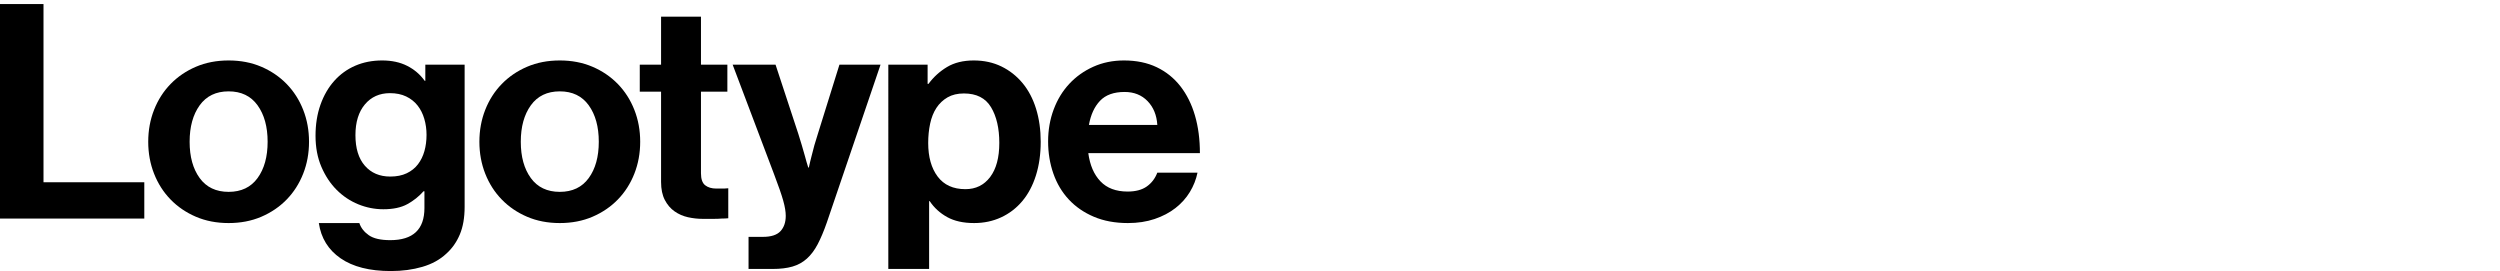
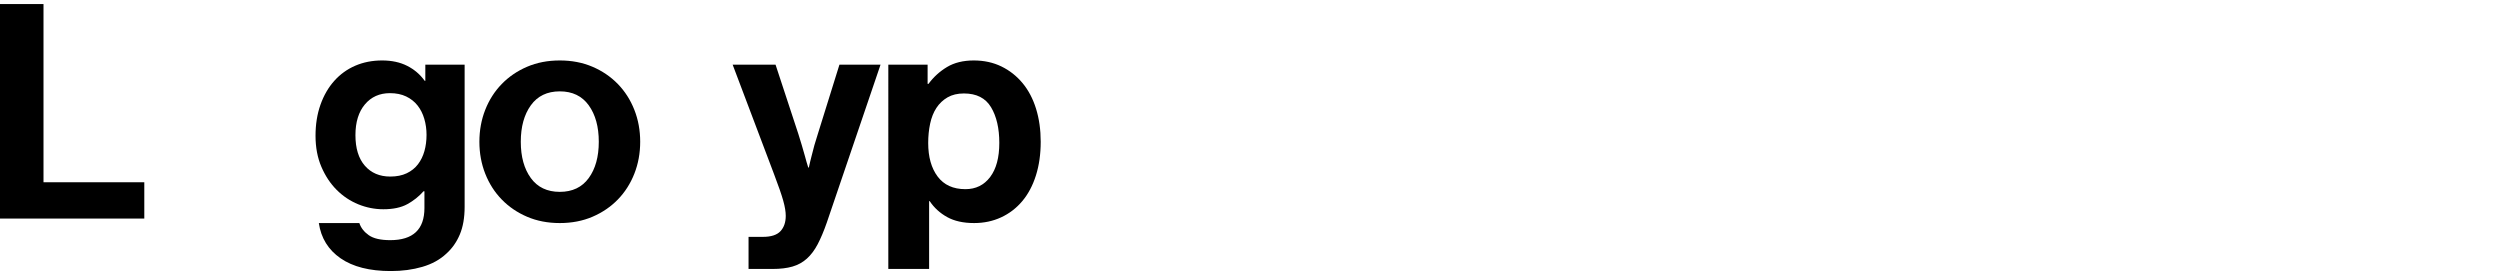
<svg xmlns="http://www.w3.org/2000/svg" version="1.1" id="Layer_1" x="0px" y="0px" width="500px" height="54.24px" viewBox="0 0 500 54.24" enable-background="new 0 0 500 54.24" xml:space="preserve">
  <g>
    <path d="M0,0.812h8.7v35.64h20.16v7.26H0V0.812z" />
-     <path d="M45.725,44.612c-2.399,0-4.58-0.42-6.54-1.261c-1.96-0.84-3.65-1.989-5.069-3.449c-1.421-1.46-2.521-3.181-3.301-5.16   c-0.779-1.98-1.17-4.11-1.17-6.39c0-2.28,0.391-4.41,1.17-6.39c0.78-1.98,1.88-3.699,3.301-5.16c1.419-1.459,3.109-2.61,5.069-3.45   c1.96-0.84,4.141-1.26,6.54-1.26c2.4,0,4.58,0.42,6.54,1.26c1.96,0.84,3.65,1.99,5.07,3.45c1.419,1.461,2.52,3.18,3.3,5.16   s1.17,4.11,1.17,6.39c0,2.28-0.39,4.41-1.17,6.39c-0.78,1.979-1.881,3.7-3.3,5.16c-1.42,1.46-3.11,2.609-5.07,3.449   C50.305,44.192,48.125,44.612,45.725,44.612z M45.725,38.372c2.521,0,4.449-0.92,5.79-2.76c1.34-1.84,2.01-4.261,2.01-7.26   c0-3-0.67-5.43-2.01-7.29c-1.341-1.86-3.27-2.79-5.79-2.79c-2.52,0-4.45,0.93-5.79,2.79s-2.01,4.29-2.01,7.29   c0,3,0.67,5.42,2.01,7.26S43.205,38.372,45.725,38.372z" />
    <path d="M78.167,54.211c-4.24,0-7.59-0.851-10.05-2.55c-2.46-1.701-3.911-4.05-4.351-7.05h8.101c0.319,0.96,0.949,1.77,1.89,2.43   c0.939,0.66,2.37,0.99,4.29,0.99c4.56,0,6.84-2.141,6.84-6.42v-3.36h-0.18c-0.921,1.041-2.001,1.9-3.24,2.58   c-1.24,0.681-2.841,1.02-4.8,1.02c-1.721,0-3.391-0.33-5.01-0.989c-1.62-0.66-3.061-1.62-4.32-2.881   c-1.26-1.26-2.28-2.799-3.061-4.619c-0.779-1.82-1.17-3.89-1.17-6.21c0-2.28,0.33-4.35,0.99-6.21s1.58-3.45,2.76-4.77   s2.58-2.33,4.2-3.03c1.62-0.7,3.41-1.05,5.37-1.05c1.92,0,3.59,0.36,5.01,1.08c1.42,0.72,2.59,1.72,3.511,3h0.119v-3.24h7.86v28.44   c0,2.16-0.32,3.999-0.96,5.52c-0.641,1.52-1.54,2.8-2.7,3.84c-1.28,1.2-2.88,2.08-4.8,2.641   C82.547,53.931,80.447,54.211,78.167,54.211z M78.047,35.311c1.279,0,2.379-0.219,3.3-0.659c0.92-0.44,1.67-1.04,2.25-1.801   c0.579-0.759,1.01-1.64,1.29-2.64c0.279-0.999,0.42-2.08,0.42-3.24c0-1.119-0.149-2.19-0.45-3.21c-0.3-1.02-0.75-1.91-1.35-2.67   c-0.6-0.759-1.36-1.359-2.28-1.8c-0.92-0.44-2-0.66-3.24-0.66c-2.08,0-3.75,0.75-5.01,2.25s-1.89,3.55-1.89,6.15   c0,2.64,0.63,4.68,1.89,6.121C74.236,34.591,75.926,35.311,78.047,35.311z" />
    <path d="M111.958,44.612c-2.399,0-4.58-0.42-6.54-1.261c-1.96-0.84-3.65-1.989-5.069-3.449c-1.421-1.46-2.521-3.181-3.301-5.16   c-0.779-1.98-1.17-4.11-1.17-6.39c0-2.28,0.391-4.41,1.17-6.39c0.78-1.98,1.88-3.699,3.301-5.16c1.419-1.459,3.109-2.61,5.069-3.45   c1.96-0.84,4.141-1.26,6.54-1.26c2.4,0,4.58,0.42,6.54,1.26c1.96,0.84,3.65,1.99,5.07,3.45c1.419,1.461,2.52,3.18,3.3,5.16   s1.17,4.11,1.17,6.39c0,2.28-0.39,4.41-1.17,6.39c-0.78,1.979-1.881,3.7-3.3,5.16c-1.42,1.46-3.11,2.609-5.07,3.449   C116.538,44.192,114.358,44.612,111.958,44.612z M111.958,38.372c2.521,0,4.449-0.92,5.79-2.76c1.34-1.84,2.01-4.261,2.01-7.26   c0-3-0.67-5.43-2.01-7.29c-1.341-1.86-3.27-2.79-5.79-2.79c-2.52,0-4.45,0.93-5.79,2.79s-2.01,4.29-2.01,7.29   c0,3,0.67,5.42,2.01,7.26S109.438,38.372,111.958,38.372z" />
-     <path d="M127.954,12.932h4.26v-9.6h7.98v9.6h5.28v5.4h-5.28v16.32c0,1.16,0.279,1.96,0.84,2.399c0.56,0.44,1.3,0.66,2.22,0.66   h1.561c0.279,0,0.56-0.02,0.84-0.06v6c-0.4,0.04-0.84,0.06-1.32,0.06c-0.44,0.039-0.98,0.06-1.62,0.06s-1.36,0-2.159,0   c-1.001,0-1.991-0.109-2.971-0.329c-0.98-0.22-1.87-0.609-2.67-1.171c-0.801-0.56-1.45-1.319-1.95-2.279s-0.75-2.16-0.75-3.601   v-18.06h-4.26V12.932z" />
    <path d="M149.709,47.372h2.88c1.64,0,2.81-0.381,3.511-1.141c0.699-0.76,1.05-1.78,1.05-3.06c0-0.399-0.041-0.85-0.12-1.35   c-0.081-0.5-0.21-1.07-0.39-1.71c-0.181-0.64-0.421-1.39-0.721-2.25s-0.67-1.87-1.109-3.03l-8.28-21.9h8.58l4.56,13.86   c0.24,0.72,0.47,1.47,0.69,2.25c0.219,0.78,0.429,1.51,0.63,2.189c0.199,0.761,0.42,1.521,0.66,2.28h0.12   c0.159-0.759,0.339-1.52,0.54-2.28c0.159-0.68,0.35-1.409,0.569-2.189s0.45-1.53,0.69-2.25l4.32-13.86h8.22l-10.74,31.56   c-0.6,1.719-1.21,3.169-1.83,4.35c-0.62,1.18-1.341,2.14-2.16,2.88c-0.82,0.74-1.78,1.27-2.88,1.59   c-1.101,0.32-2.43,0.48-3.99,0.48h-4.8V47.372z" />
    <path d="M177.662,12.932h7.86v3.84h0.18c1-1.359,2.229-2.48,3.69-3.36c1.46-0.879,3.249-1.32,5.37-1.32c2.04,0,3.879,0.4,5.52,1.2   c1.64,0.801,3.05,1.911,4.23,3.33c1.179,1.42,2.079,3.13,2.7,5.13c0.619,2,0.93,4.2,0.93,6.6c0,2.481-0.32,4.731-0.96,6.75   c-0.641,2.021-1.551,3.73-2.73,5.13c-1.18,1.401-2.59,2.481-4.229,3.24c-1.641,0.76-3.44,1.141-5.4,1.141   c-2.16,0-3.96-0.4-5.399-1.2c-1.44-0.8-2.601-1.86-3.48-3.181h-0.12v13.561h-8.16V12.932z M193.082,37.832   c2.08,0,3.729-0.811,4.95-2.43c1.22-1.62,1.83-3.89,1.83-6.811c0-2.919-0.55-5.3-1.649-7.14c-1.101-1.84-2.91-2.76-5.431-2.76   c-1.28,0-2.37,0.261-3.27,0.78c-0.9,0.521-1.641,1.221-2.221,2.1c-0.58,0.88-1,1.931-1.26,3.15c-0.261,1.221-0.39,2.511-0.39,3.87   c0,2.801,0.63,5.04,1.89,6.72C188.792,36.992,190.643,37.832,193.082,37.832z" />
-     <path d="M225.583,44.612c-2.56,0-4.83-0.42-6.81-1.261c-1.98-0.84-3.65-1.989-5.01-3.449c-1.36-1.46-2.391-3.189-3.09-5.19   c-0.701-2-1.051-4.14-1.051-6.42s0.37-4.41,1.11-6.39c0.739-1.98,1.779-3.69,3.12-5.13c1.34-1.44,2.939-2.58,4.8-3.42   c1.86-0.84,3.909-1.26,6.15-1.26c2.479,0,4.659,0.45,6.54,1.35c1.879,0.9,3.459,2.17,4.739,3.81c1.28,1.641,2.25,3.591,2.91,5.85   c0.66,2.26,0.99,4.77,0.99,7.53h-22.32c0.32,2.4,1.13,4.28,2.431,5.64c1.299,1.36,3.109,2.04,5.43,2.04c1.6,0,2.88-0.339,3.84-1.02   c0.96-0.68,1.659-1.6,2.101-2.76h8.039c-0.28,1.36-0.79,2.65-1.529,3.87c-0.741,1.22-1.701,2.29-2.88,3.21   c-1.181,0.92-2.571,1.649-4.17,2.189C229.323,44.341,227.543,44.612,225.583,44.612z M224.924,18.392   c-2.16,0-3.801,0.59-4.921,1.77c-1.12,1.18-1.859,2.79-2.22,4.83h13.681c-0.12-1.959-0.771-3.549-1.95-4.77   C228.333,19.002,226.803,18.392,224.924,18.392z" />
  </g>
</svg>